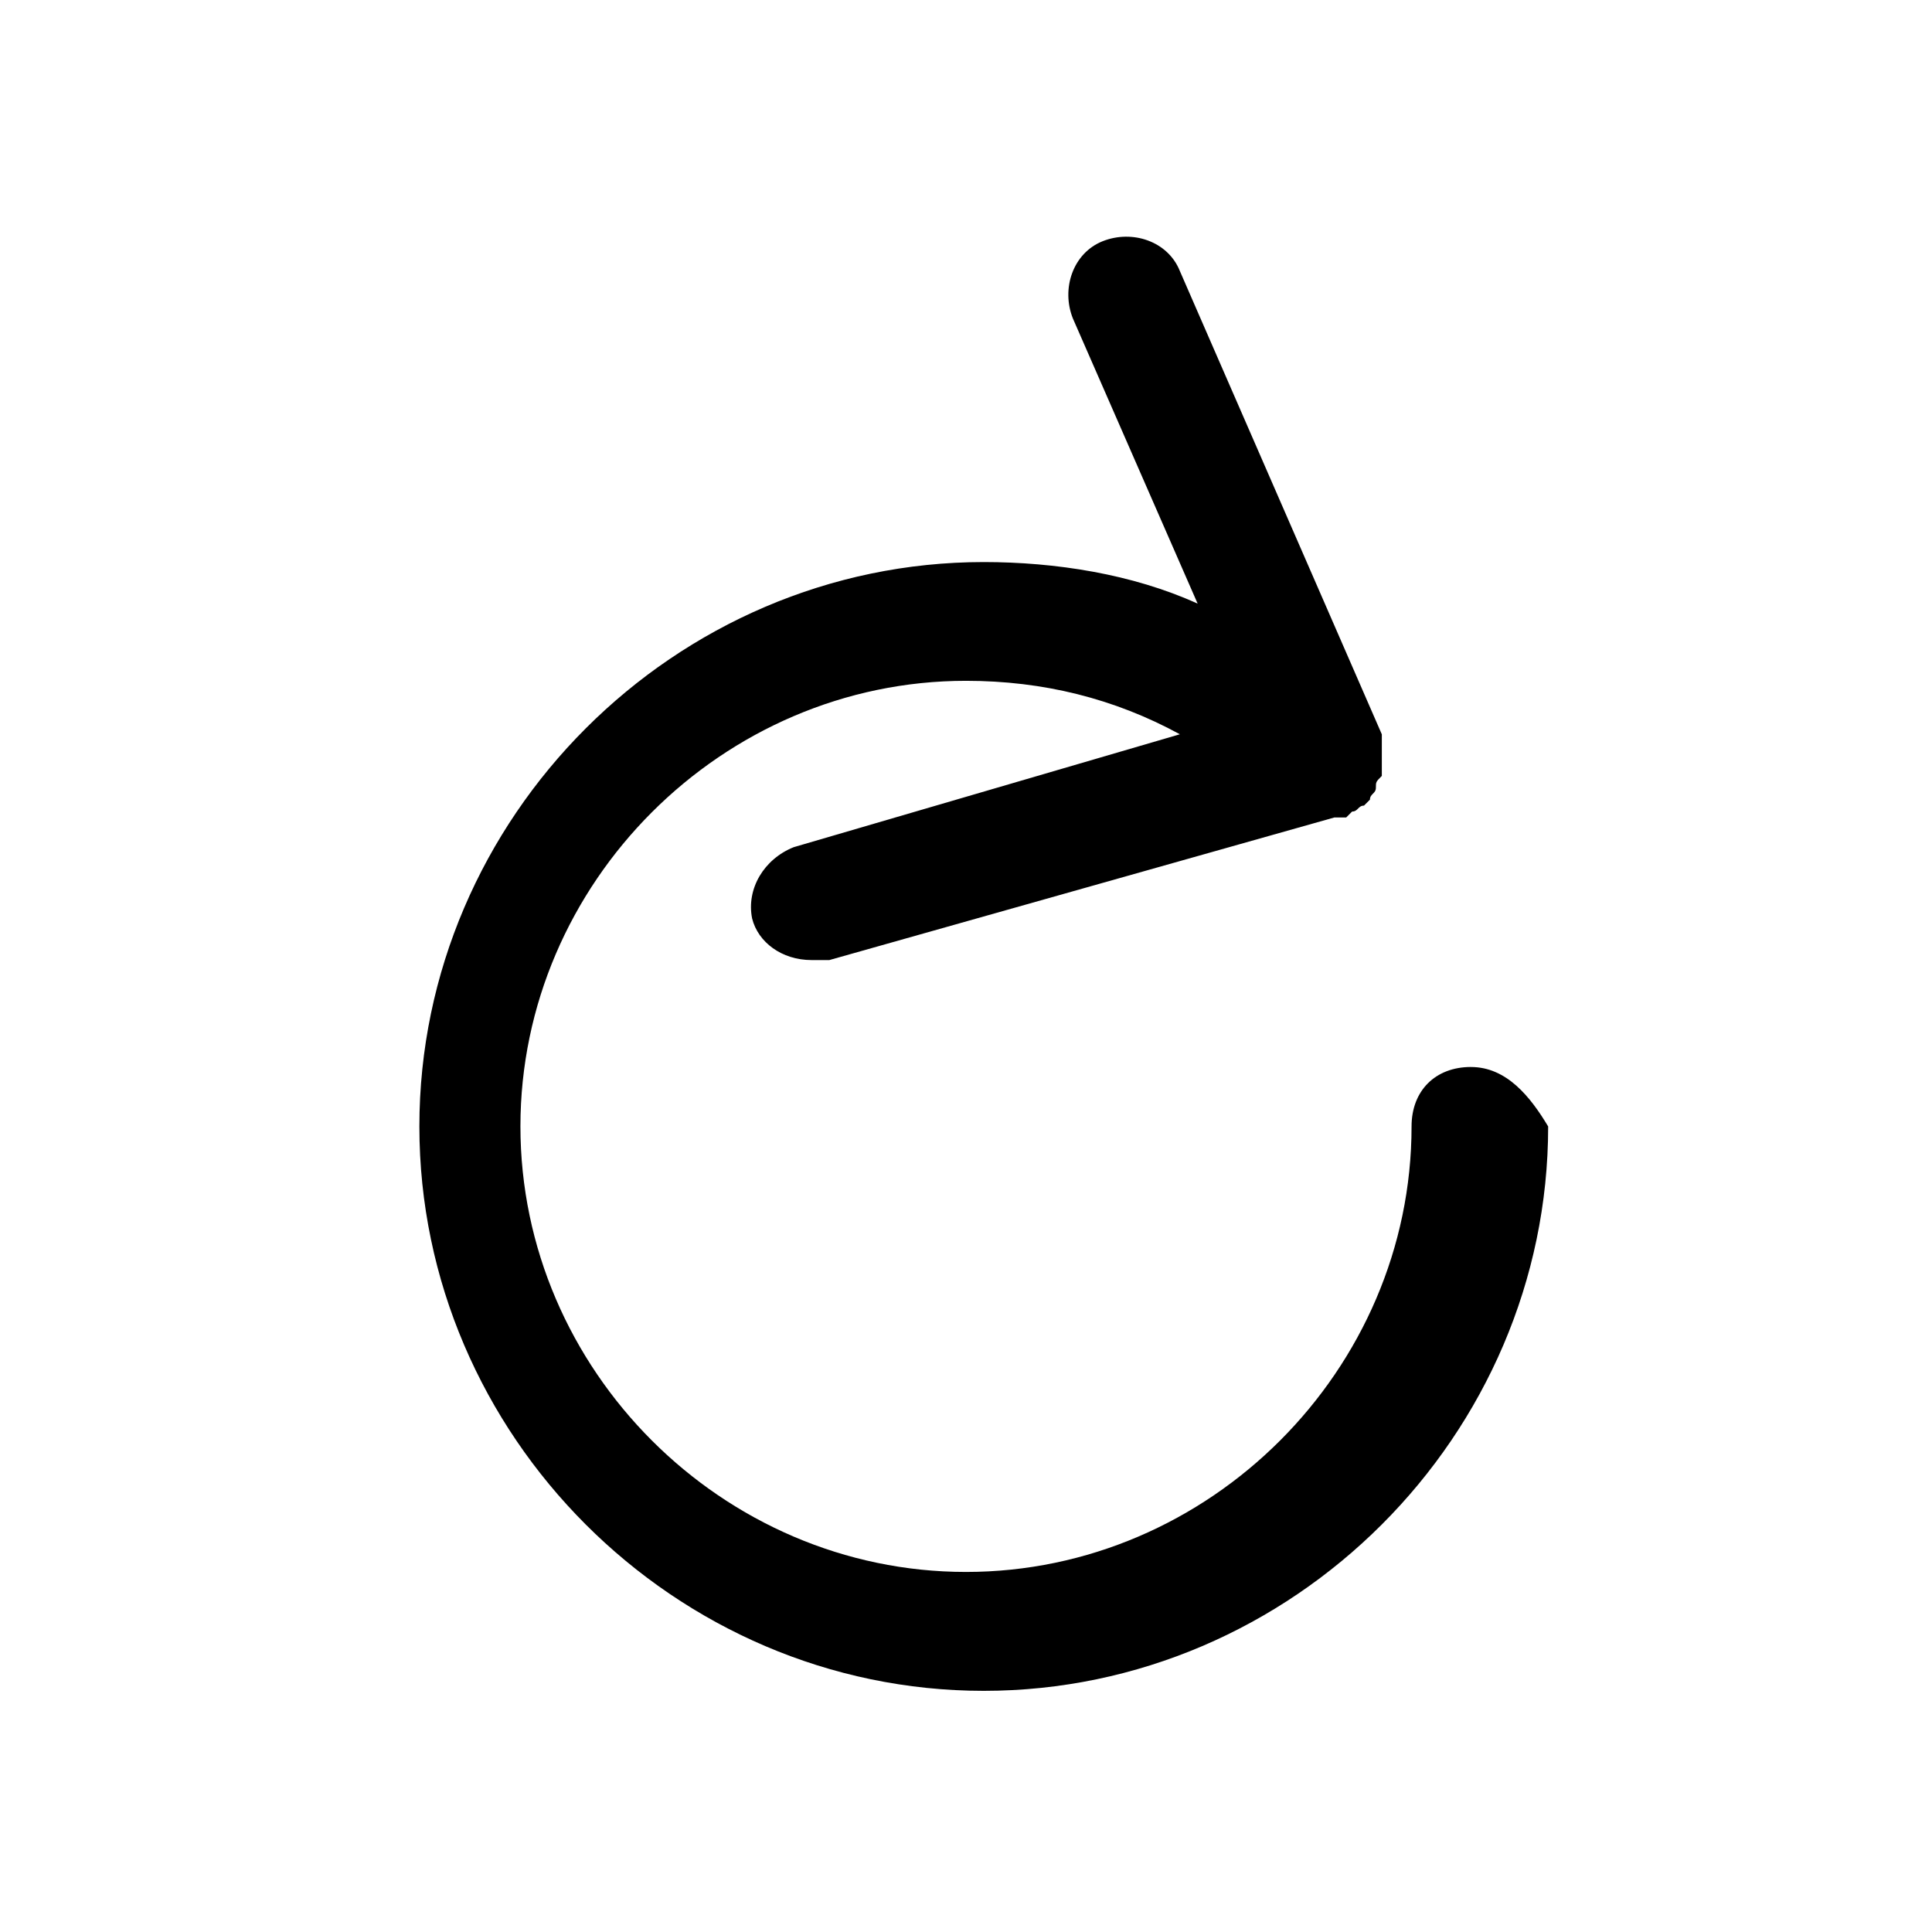
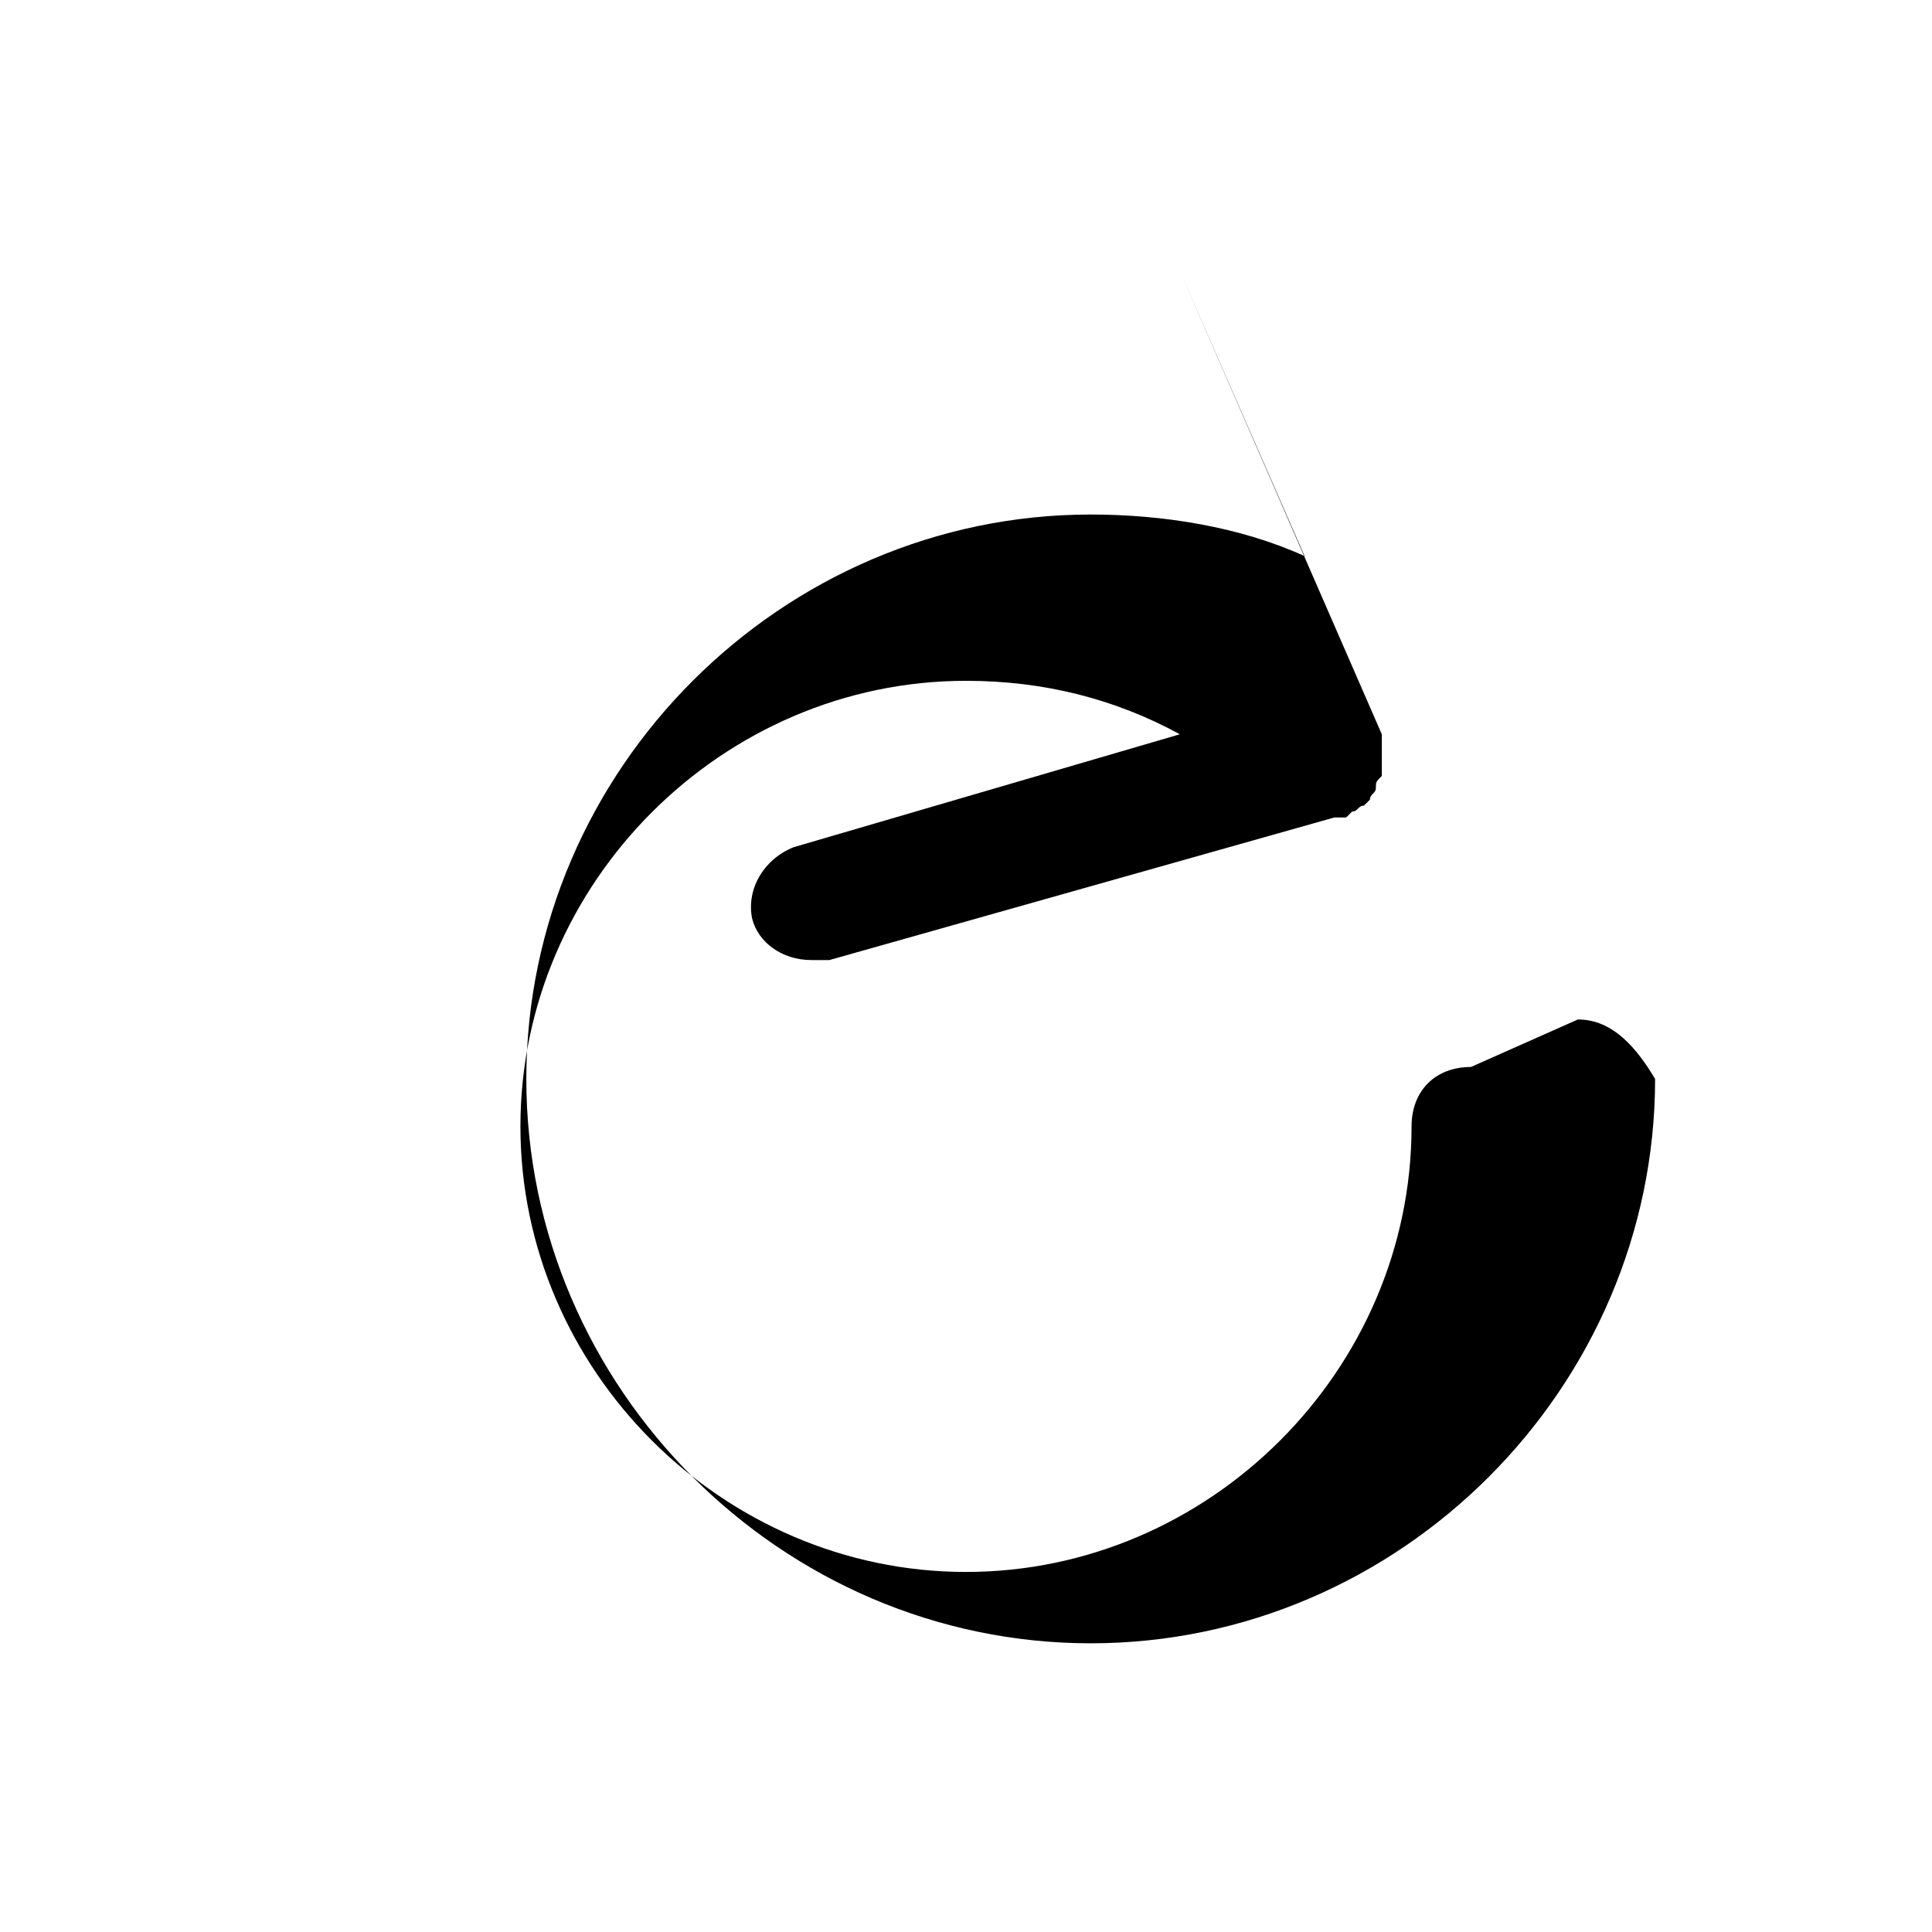
<svg xmlns="http://www.w3.org/2000/svg" fill="#000000" width="800px" height="800px" version="1.1" viewBox="144 144 512 512">
-   <path d="m533.82 426.76c-9.445 0-15.742 6.297-15.742 15.742 0 64.551-53.531 118.08-118.08 118.08s-118.08-53.531-118.08-118.08c0-64.551 53.531-118.08 118.08-118.08 20.469 0 39.359 4.723 56.68 14.168l-102.34 29.922c-7.871 3.148-12.594 11.02-11.02 18.895 1.574 6.297 7.871 11.02 15.742 11.02h4.723l133.82-37.785h1.574 1.574l1.574-1.574c1.574 0 1.574-1.574 3.148-1.574l1.574-1.574c0-1.574 1.574-1.574 1.574-3.148s0-1.574 1.574-3.148v-3.148-3.148-1.574-1.574-1.574l-53.531-122.8c-3.148-7.871-12.594-11.02-20.469-7.871-7.871 3.148-11.02 12.594-7.871 20.469l33.062 75.57c-17.32-7.871-37.785-11.02-56.68-11.02-81.867 0-149.57 67.699-149.57 149.57 0 81.867 67.699 149.57 149.57 149.57 81.867 0 149.57-67.699 149.57-149.57-4.719-7.879-11.016-15.754-20.461-15.754z" />
+   <path d="m533.82 426.76c-9.445 0-15.742 6.297-15.742 15.742 0 64.551-53.531 118.08-118.08 118.08s-118.08-53.531-118.08-118.08c0-64.551 53.531-118.08 118.08-118.08 20.469 0 39.359 4.723 56.68 14.168l-102.34 29.922c-7.871 3.148-12.594 11.02-11.02 18.895 1.574 6.297 7.871 11.02 15.742 11.02h4.723l133.82-37.785h1.574 1.574l1.574-1.574c1.574 0 1.574-1.574 3.148-1.574l1.574-1.574c0-1.574 1.574-1.574 1.574-3.148s0-1.574 1.574-3.148v-3.148-3.148-1.574-1.574-1.574l-53.531-122.8l33.062 75.57c-17.32-7.871-37.785-11.02-56.68-11.02-81.867 0-149.57 67.699-149.57 149.57 0 81.867 67.699 149.57 149.57 149.57 81.867 0 149.57-67.699 149.57-149.57-4.719-7.879-11.016-15.754-20.461-15.754z" />
</svg>